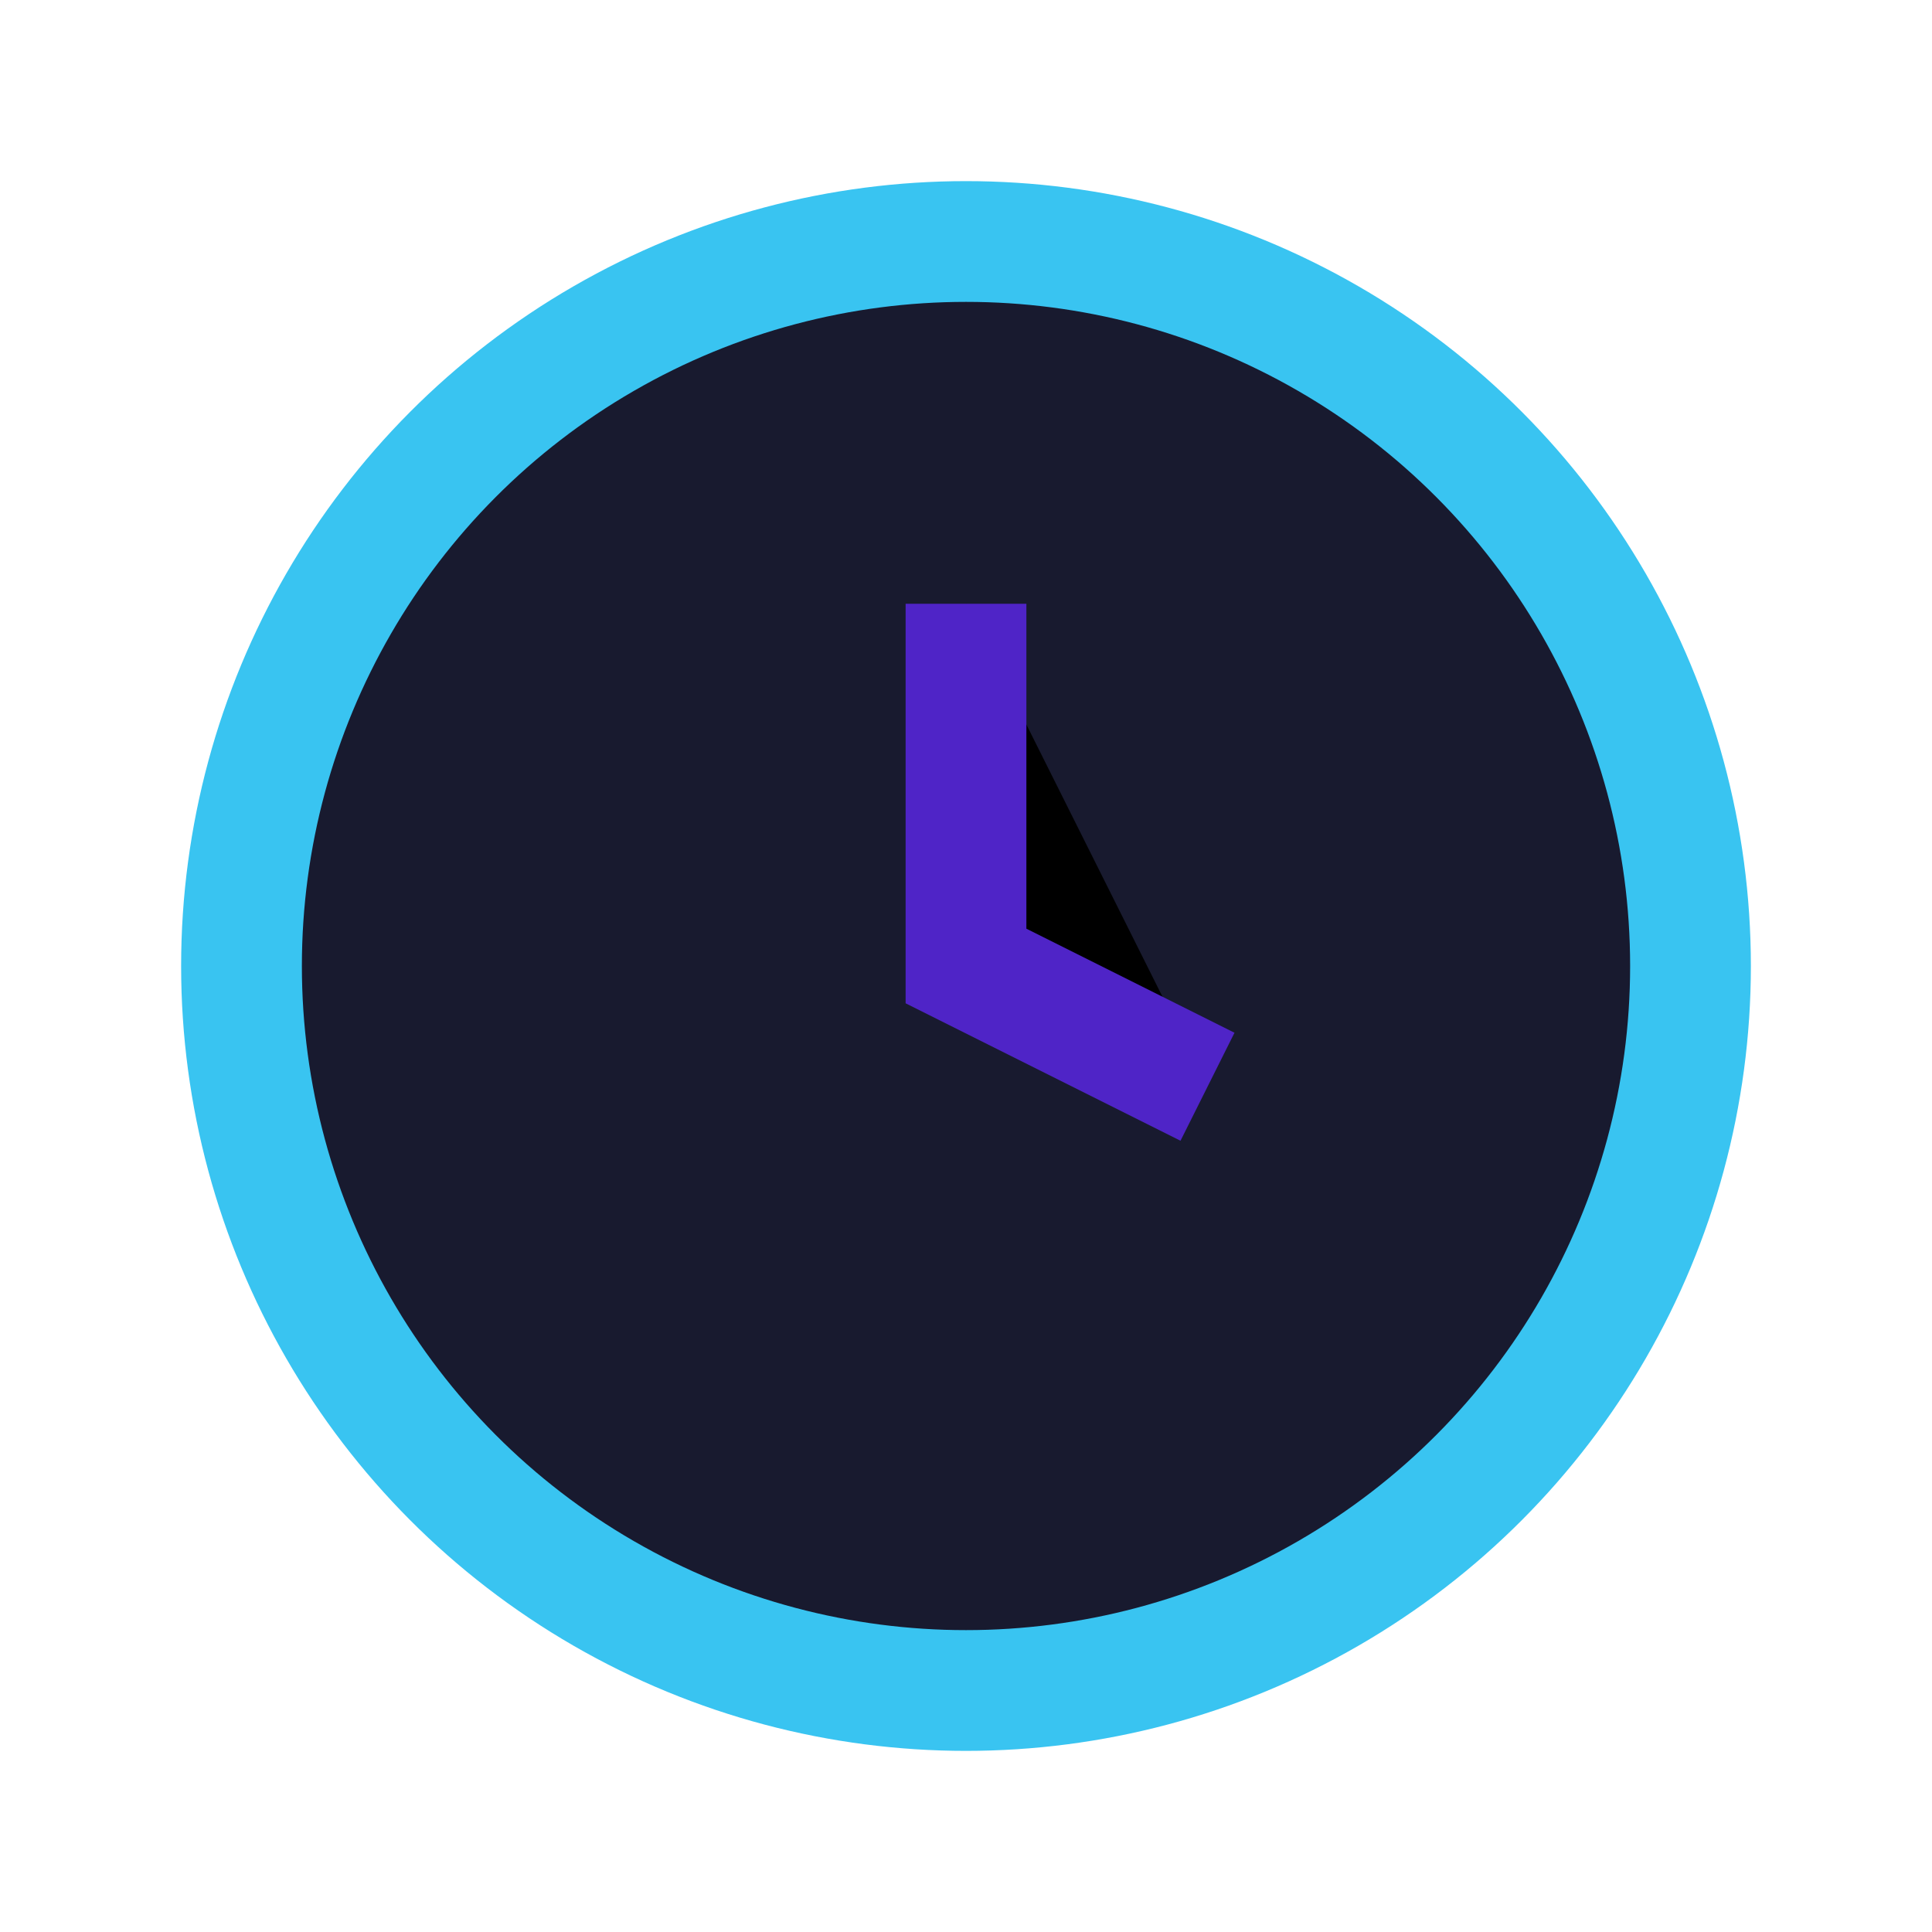
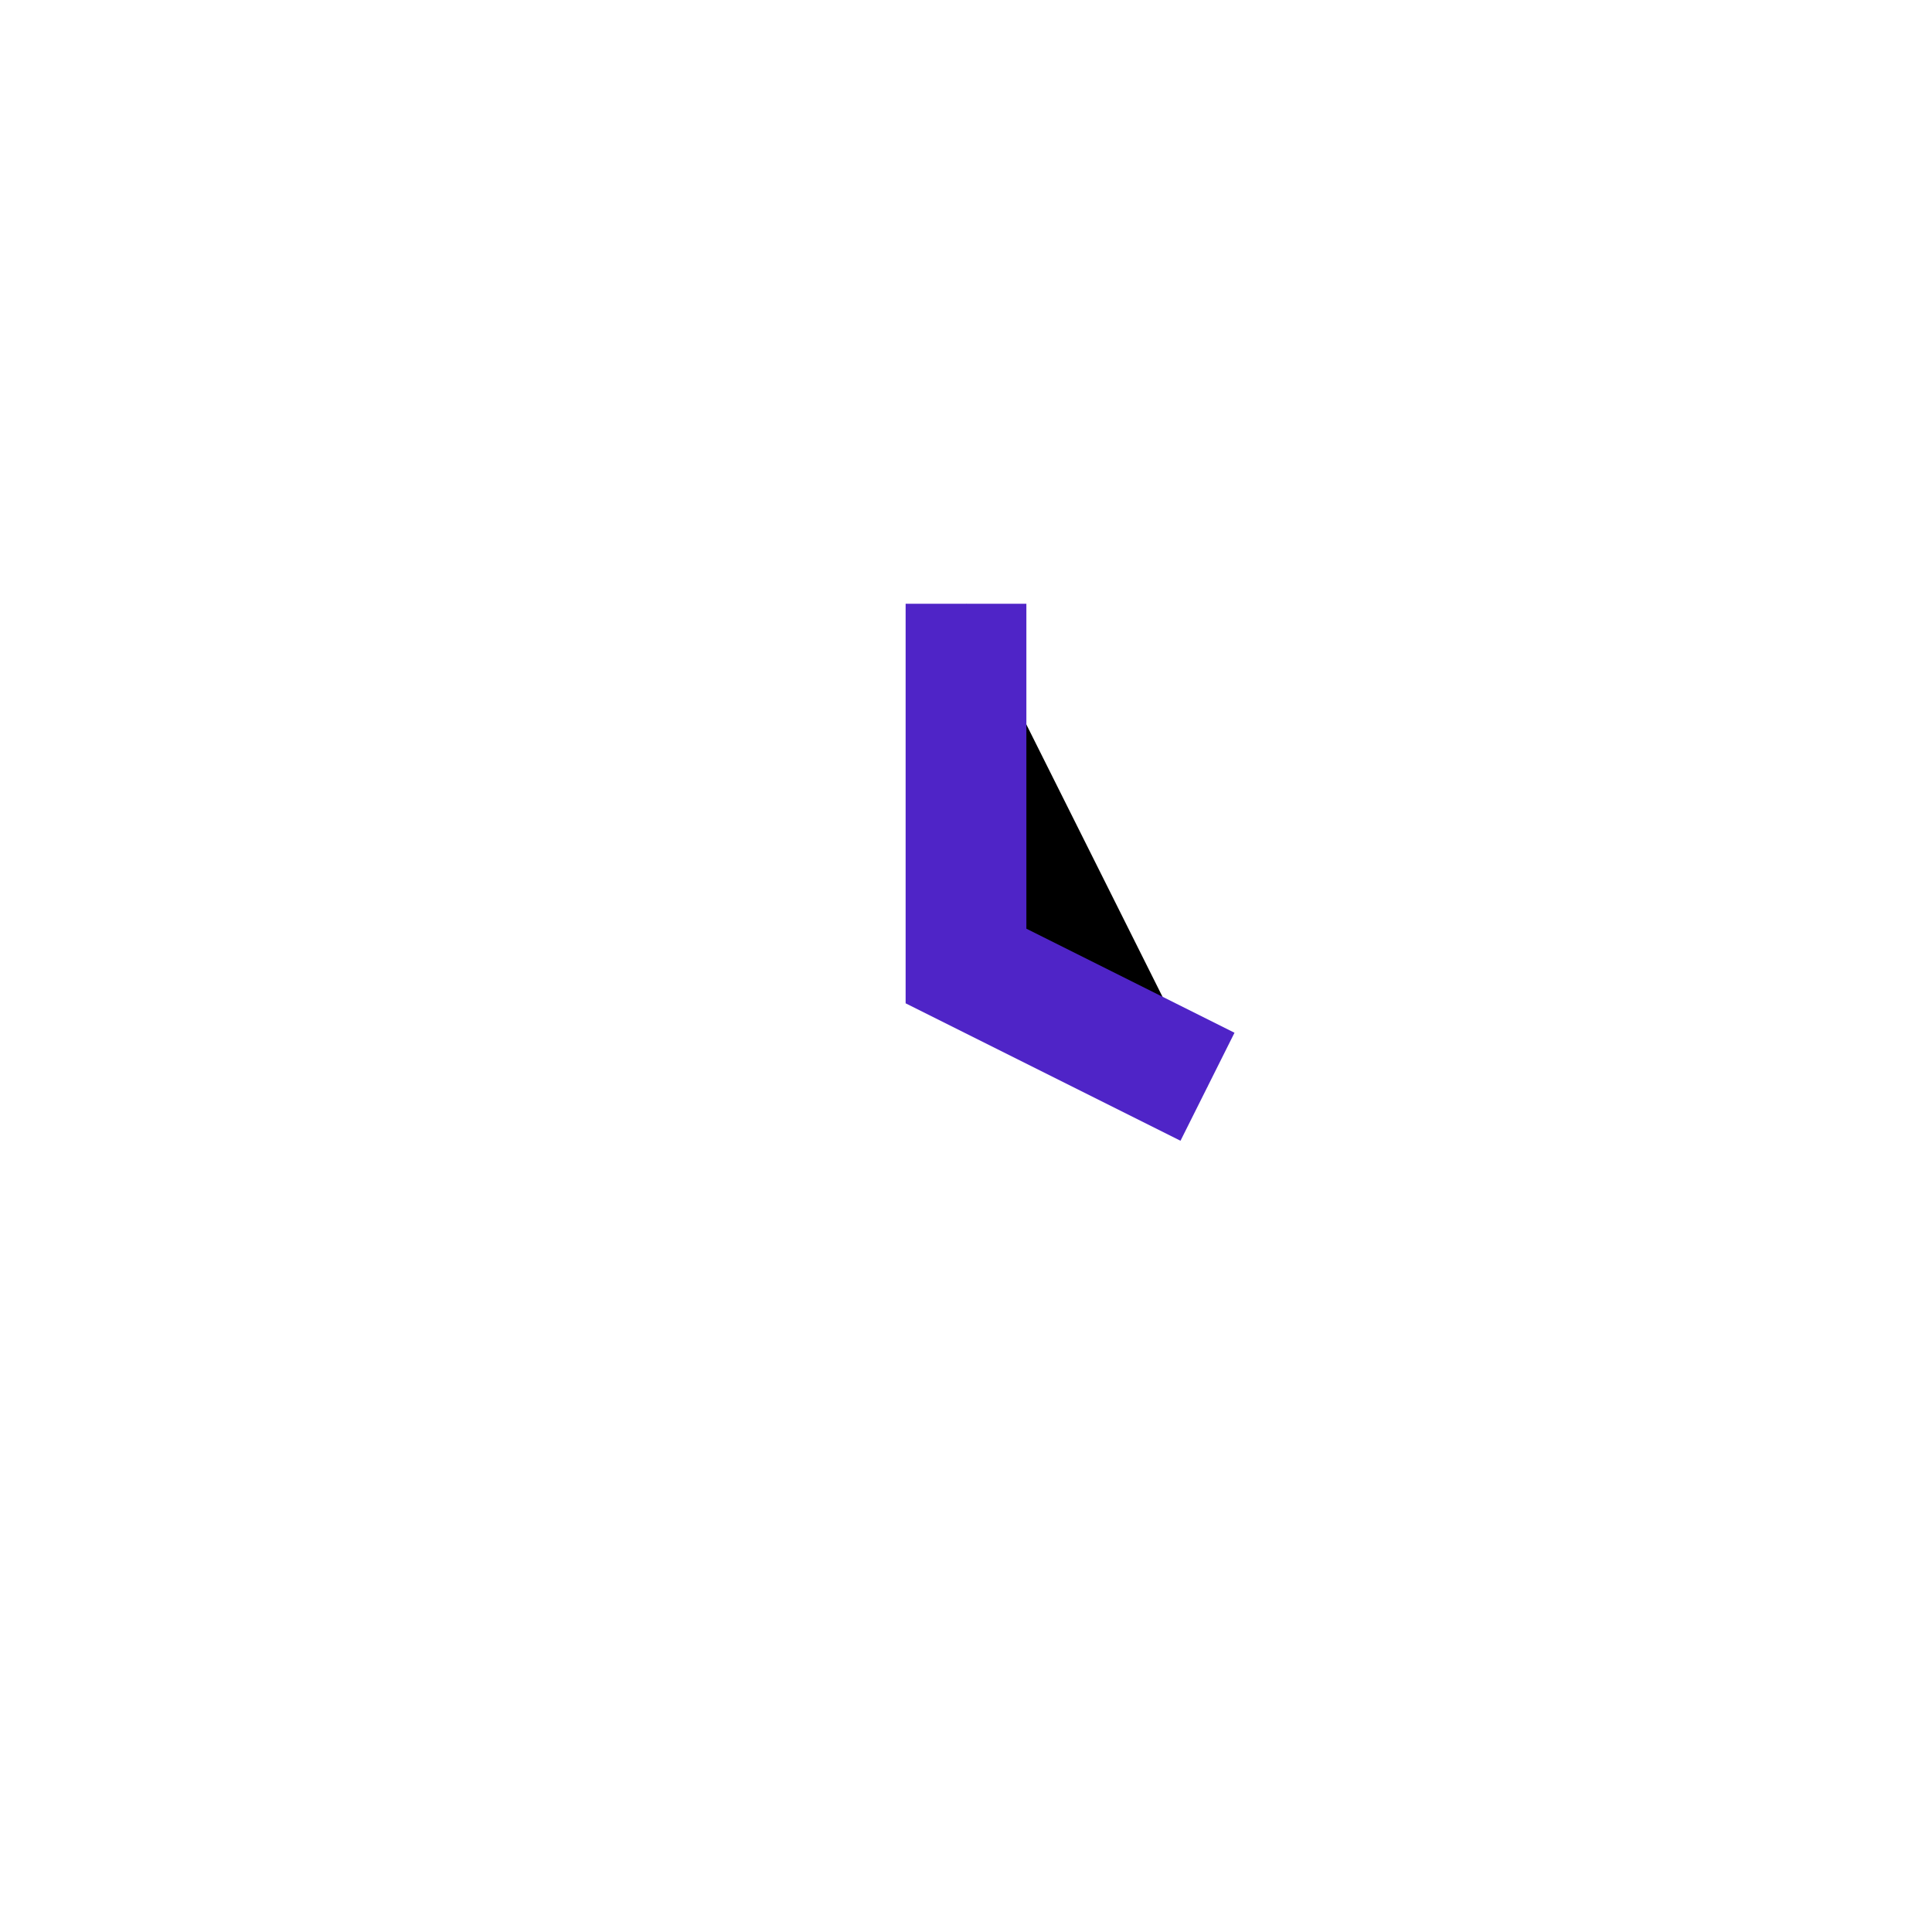
<svg xmlns="http://www.w3.org/2000/svg" width="32" height="32" viewBox="0 0 32 32">
-   <circle cx="16" cy="16" r="12" fill="#181A2F" stroke="#39C4F1" stroke-width="2" />
  <path d="M16 10v6l4 2" stroke="#4F24C7" stroke-width="2" />
</svg>